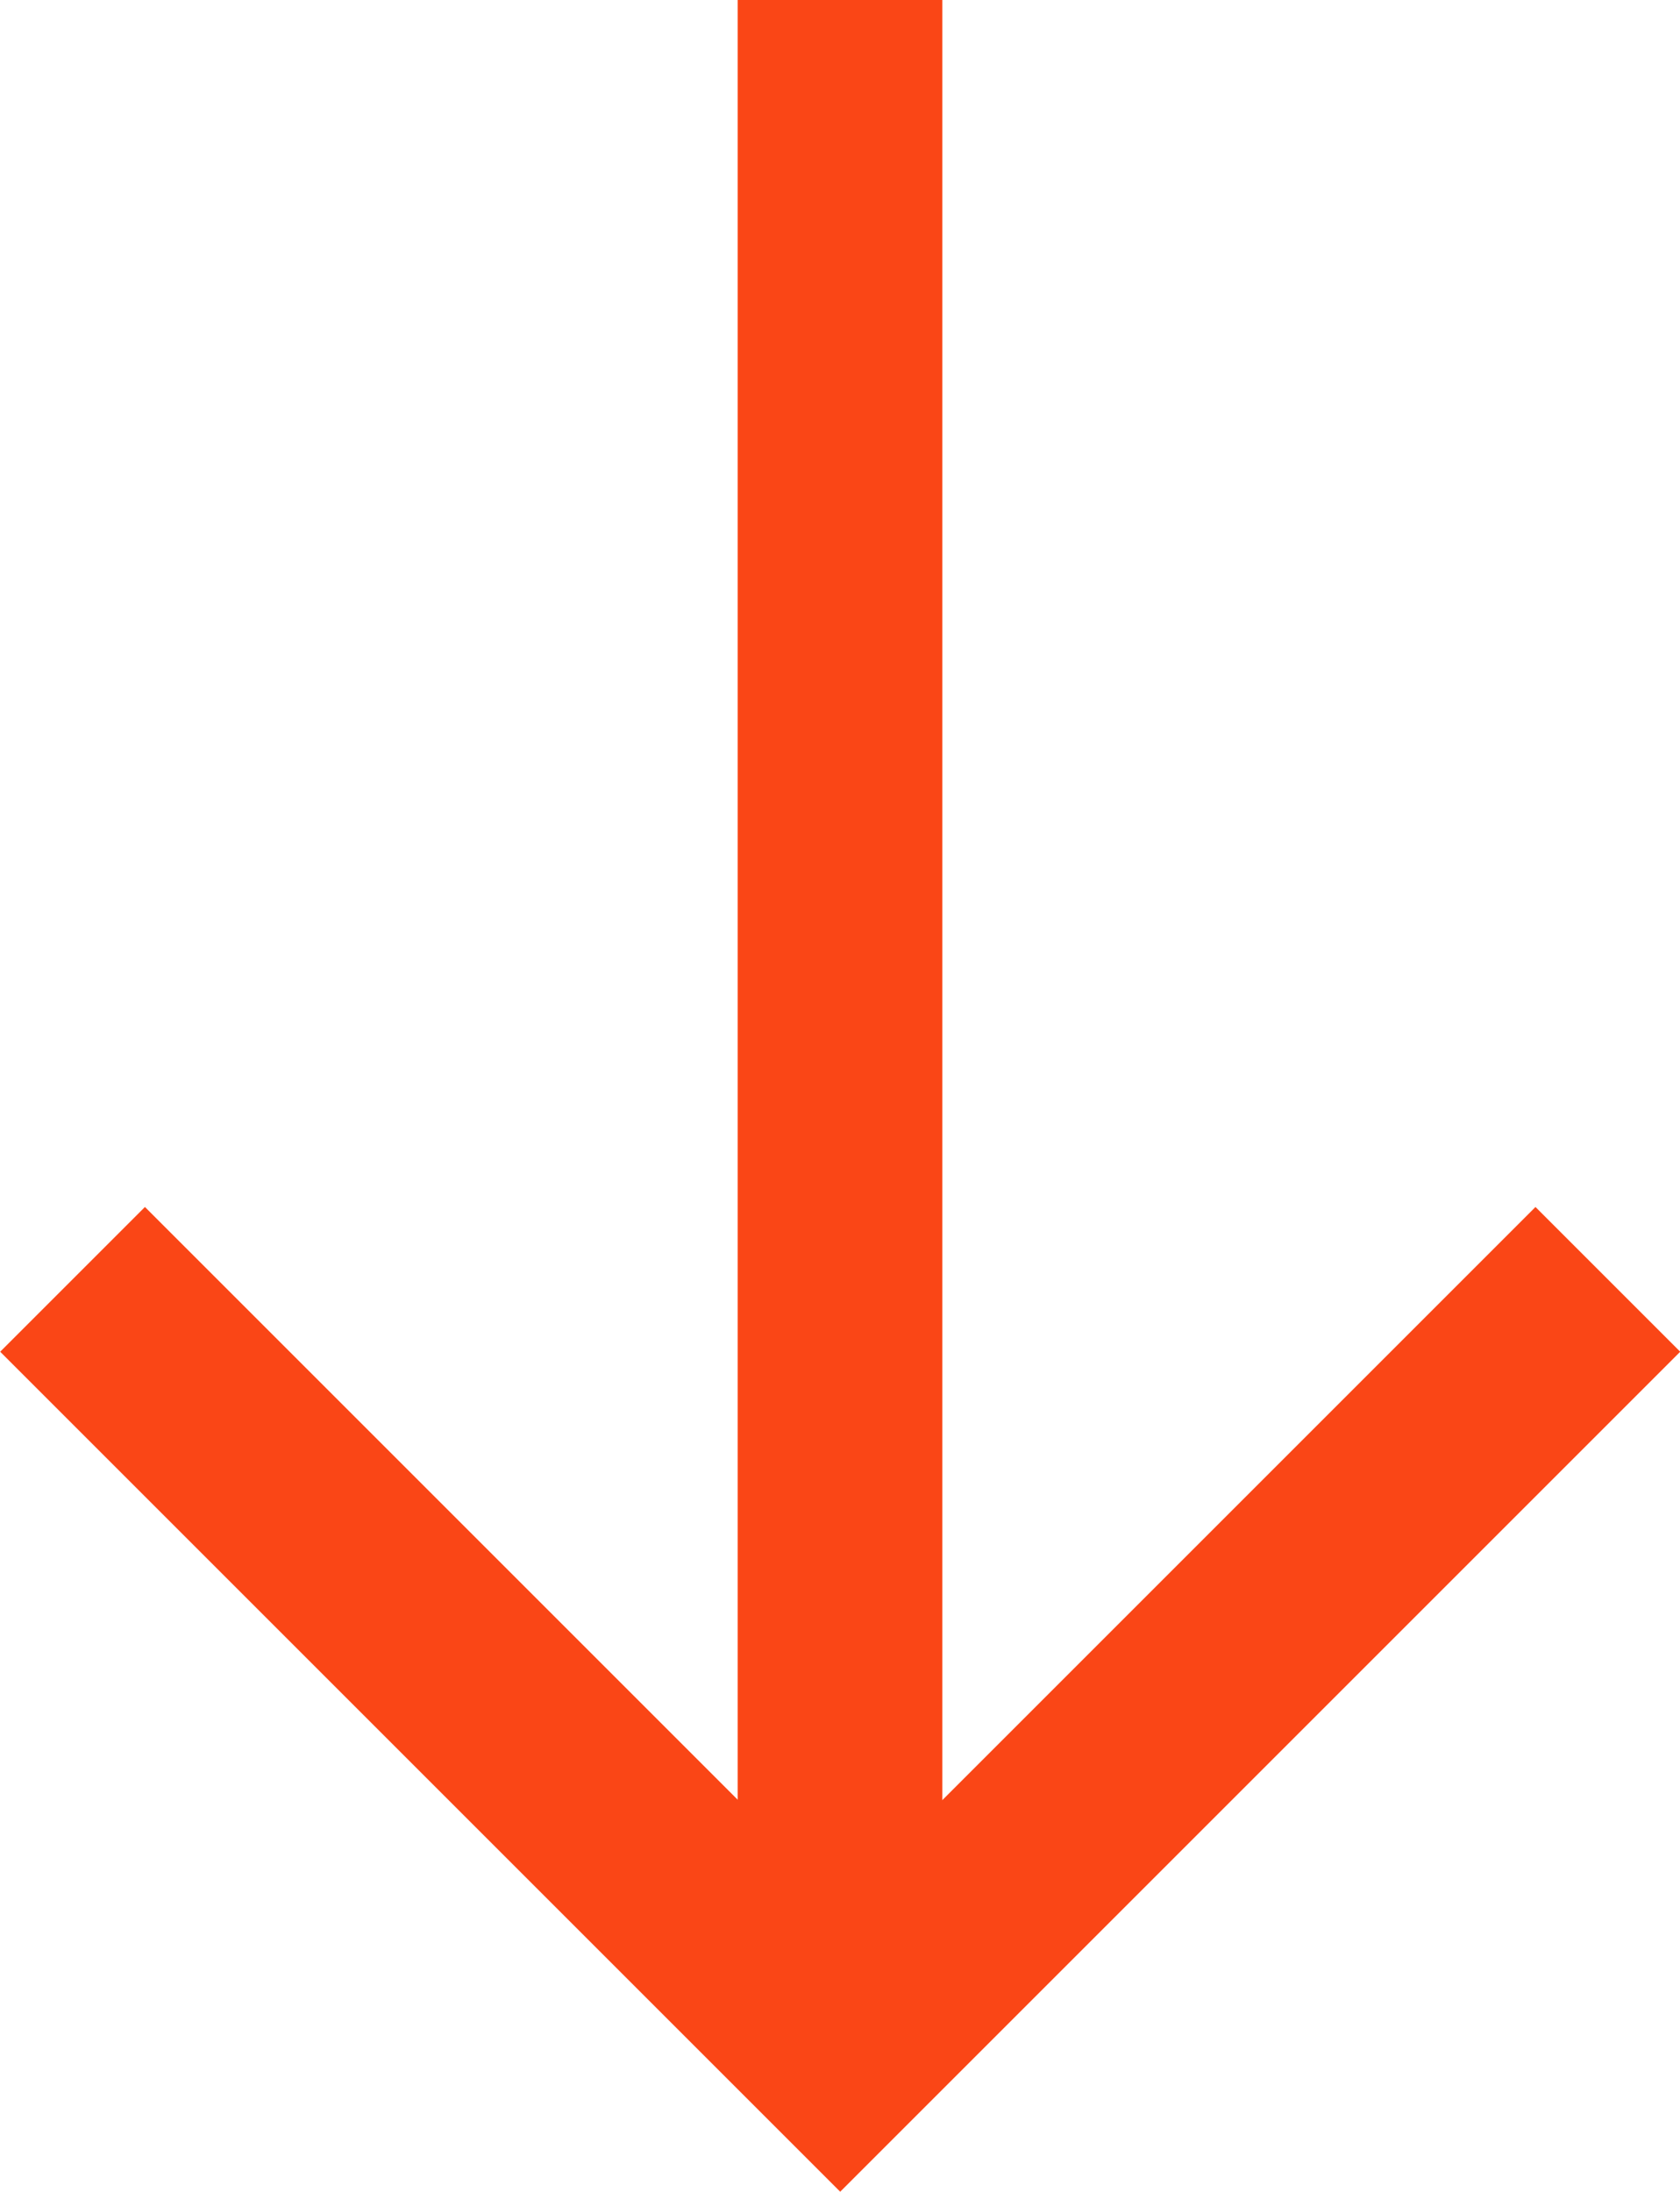
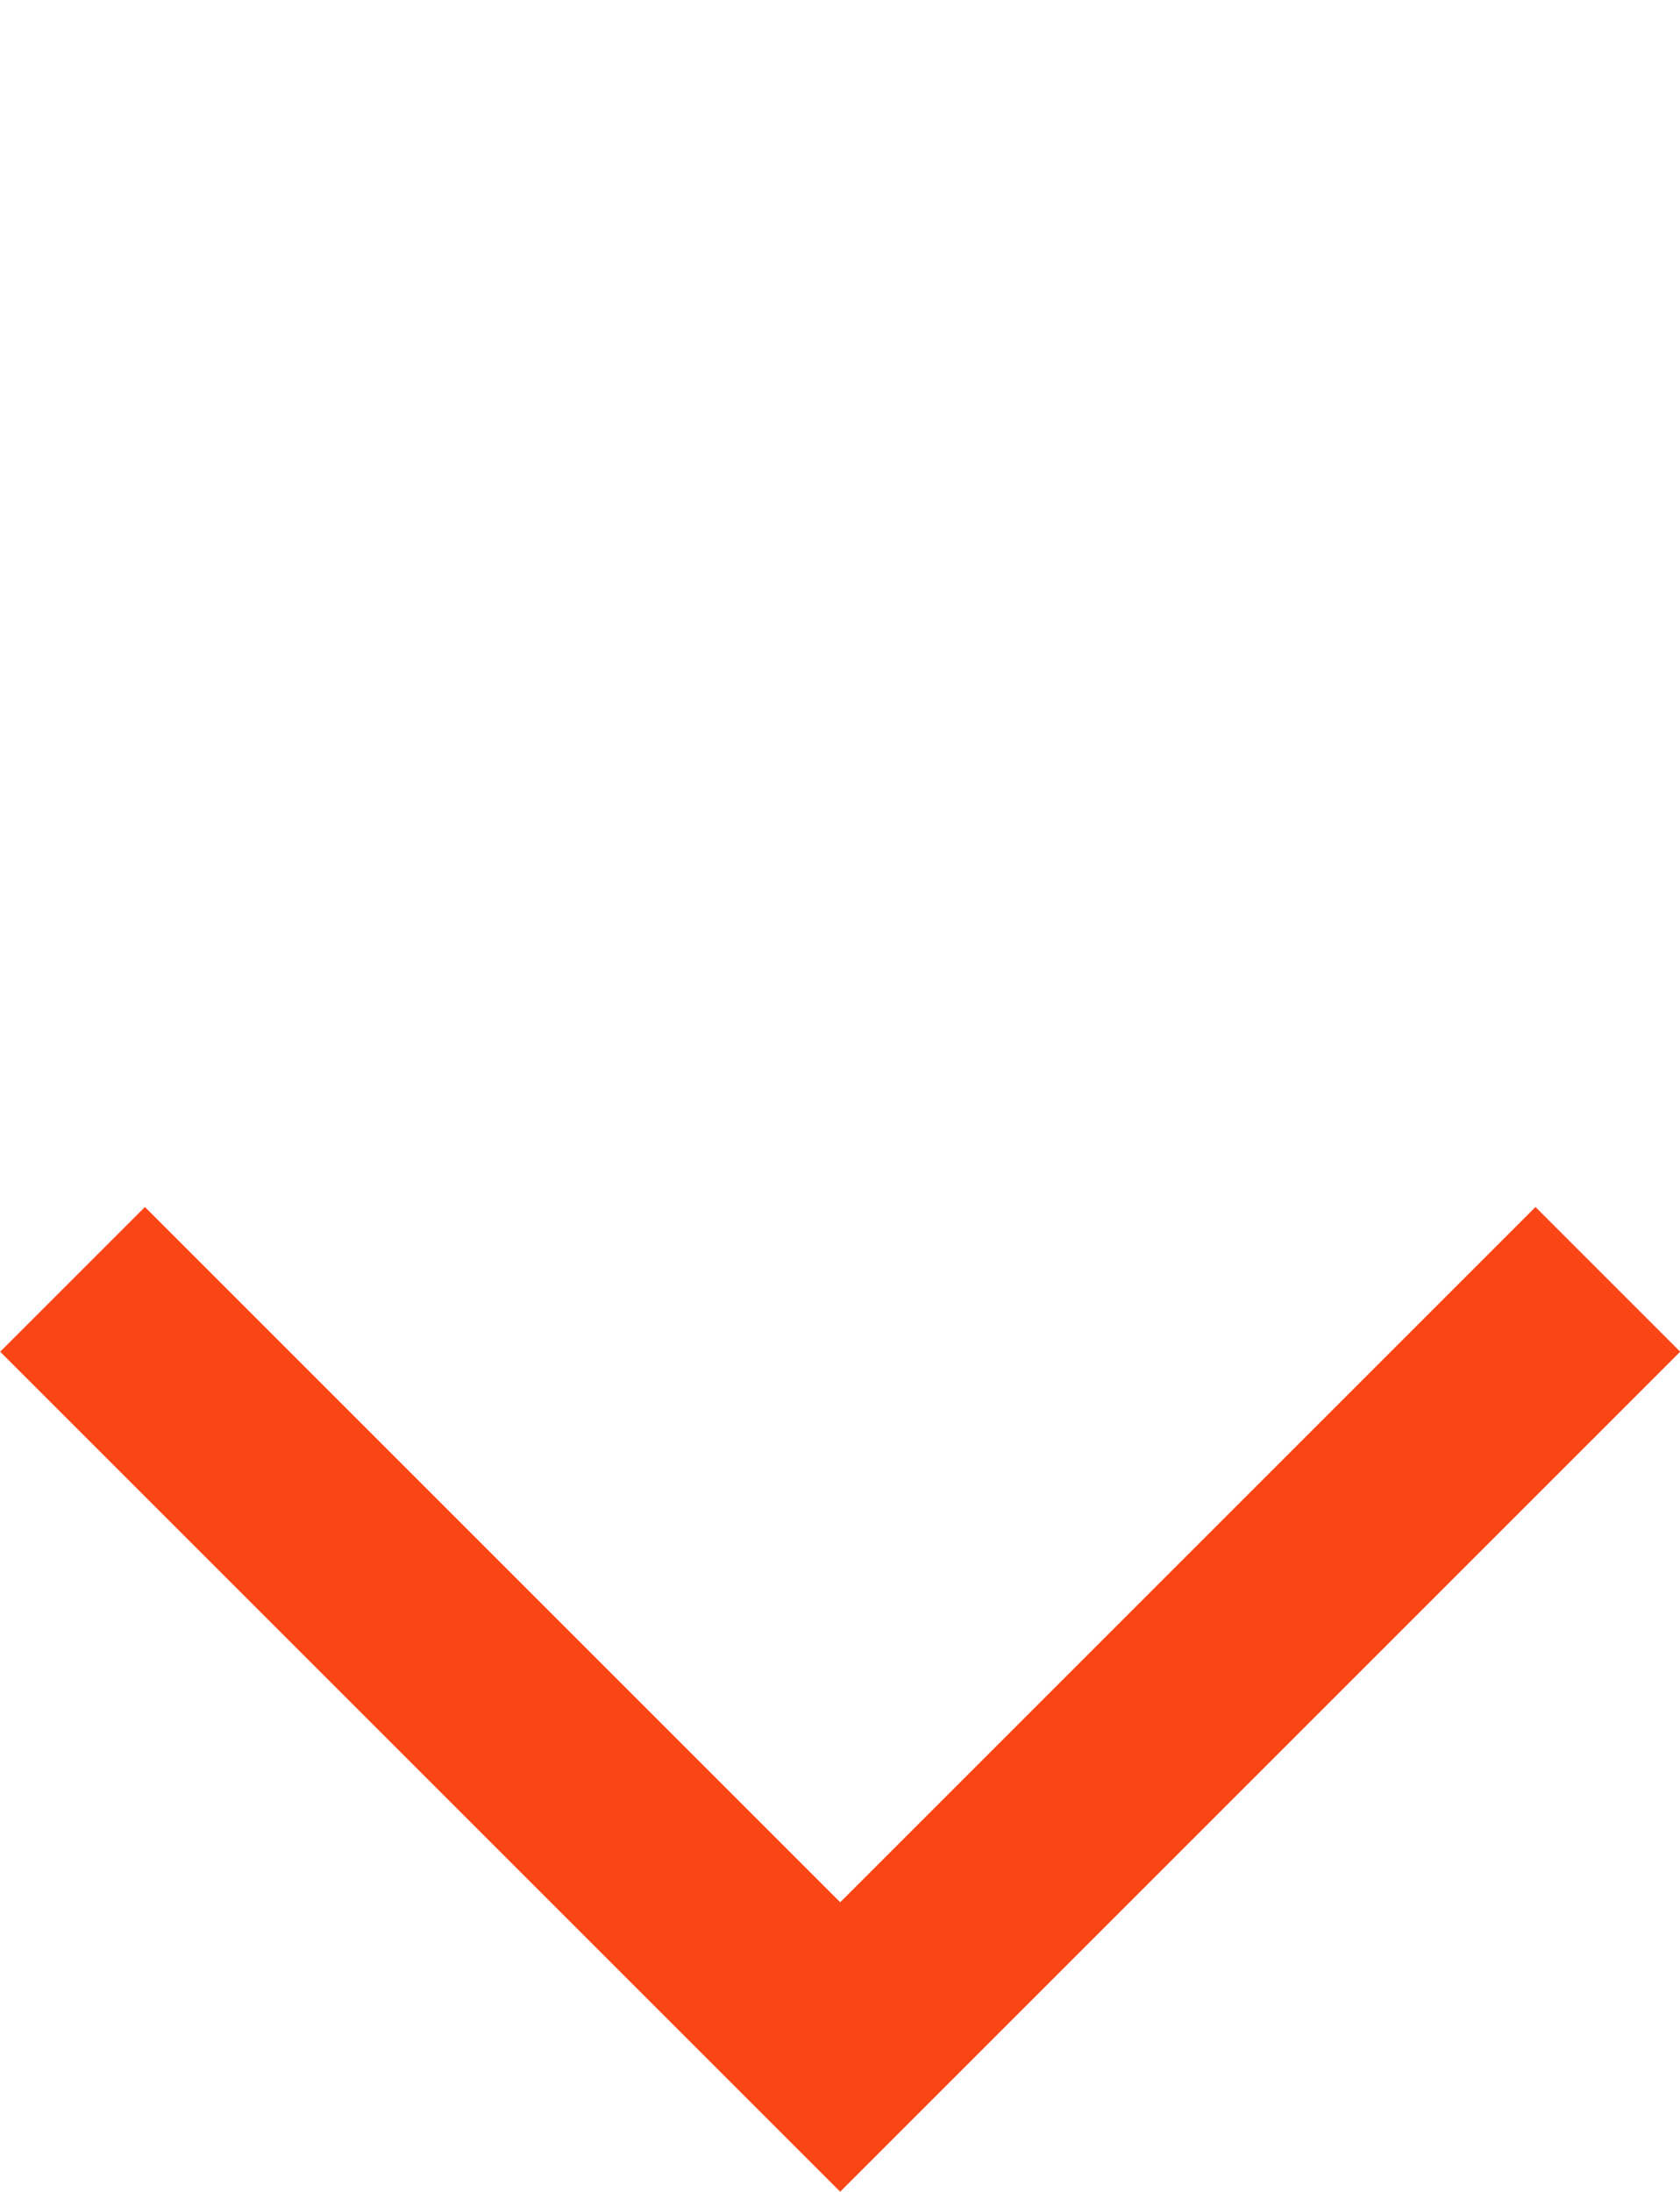
<svg xmlns="http://www.w3.org/2000/svg" width="16.414" height="21.414">
  <g data-name="Group 11" fill="none" stroke="#fa4616" stroke-miterlimit="10" stroke-width="2">
-     <path data-name="Line 937" d="M8.207 0v20" />
    <path data-name="Path 36" d="M15.709 12.5l-7.5 7.5-7.5-7.5" />
  </g>
</svg>